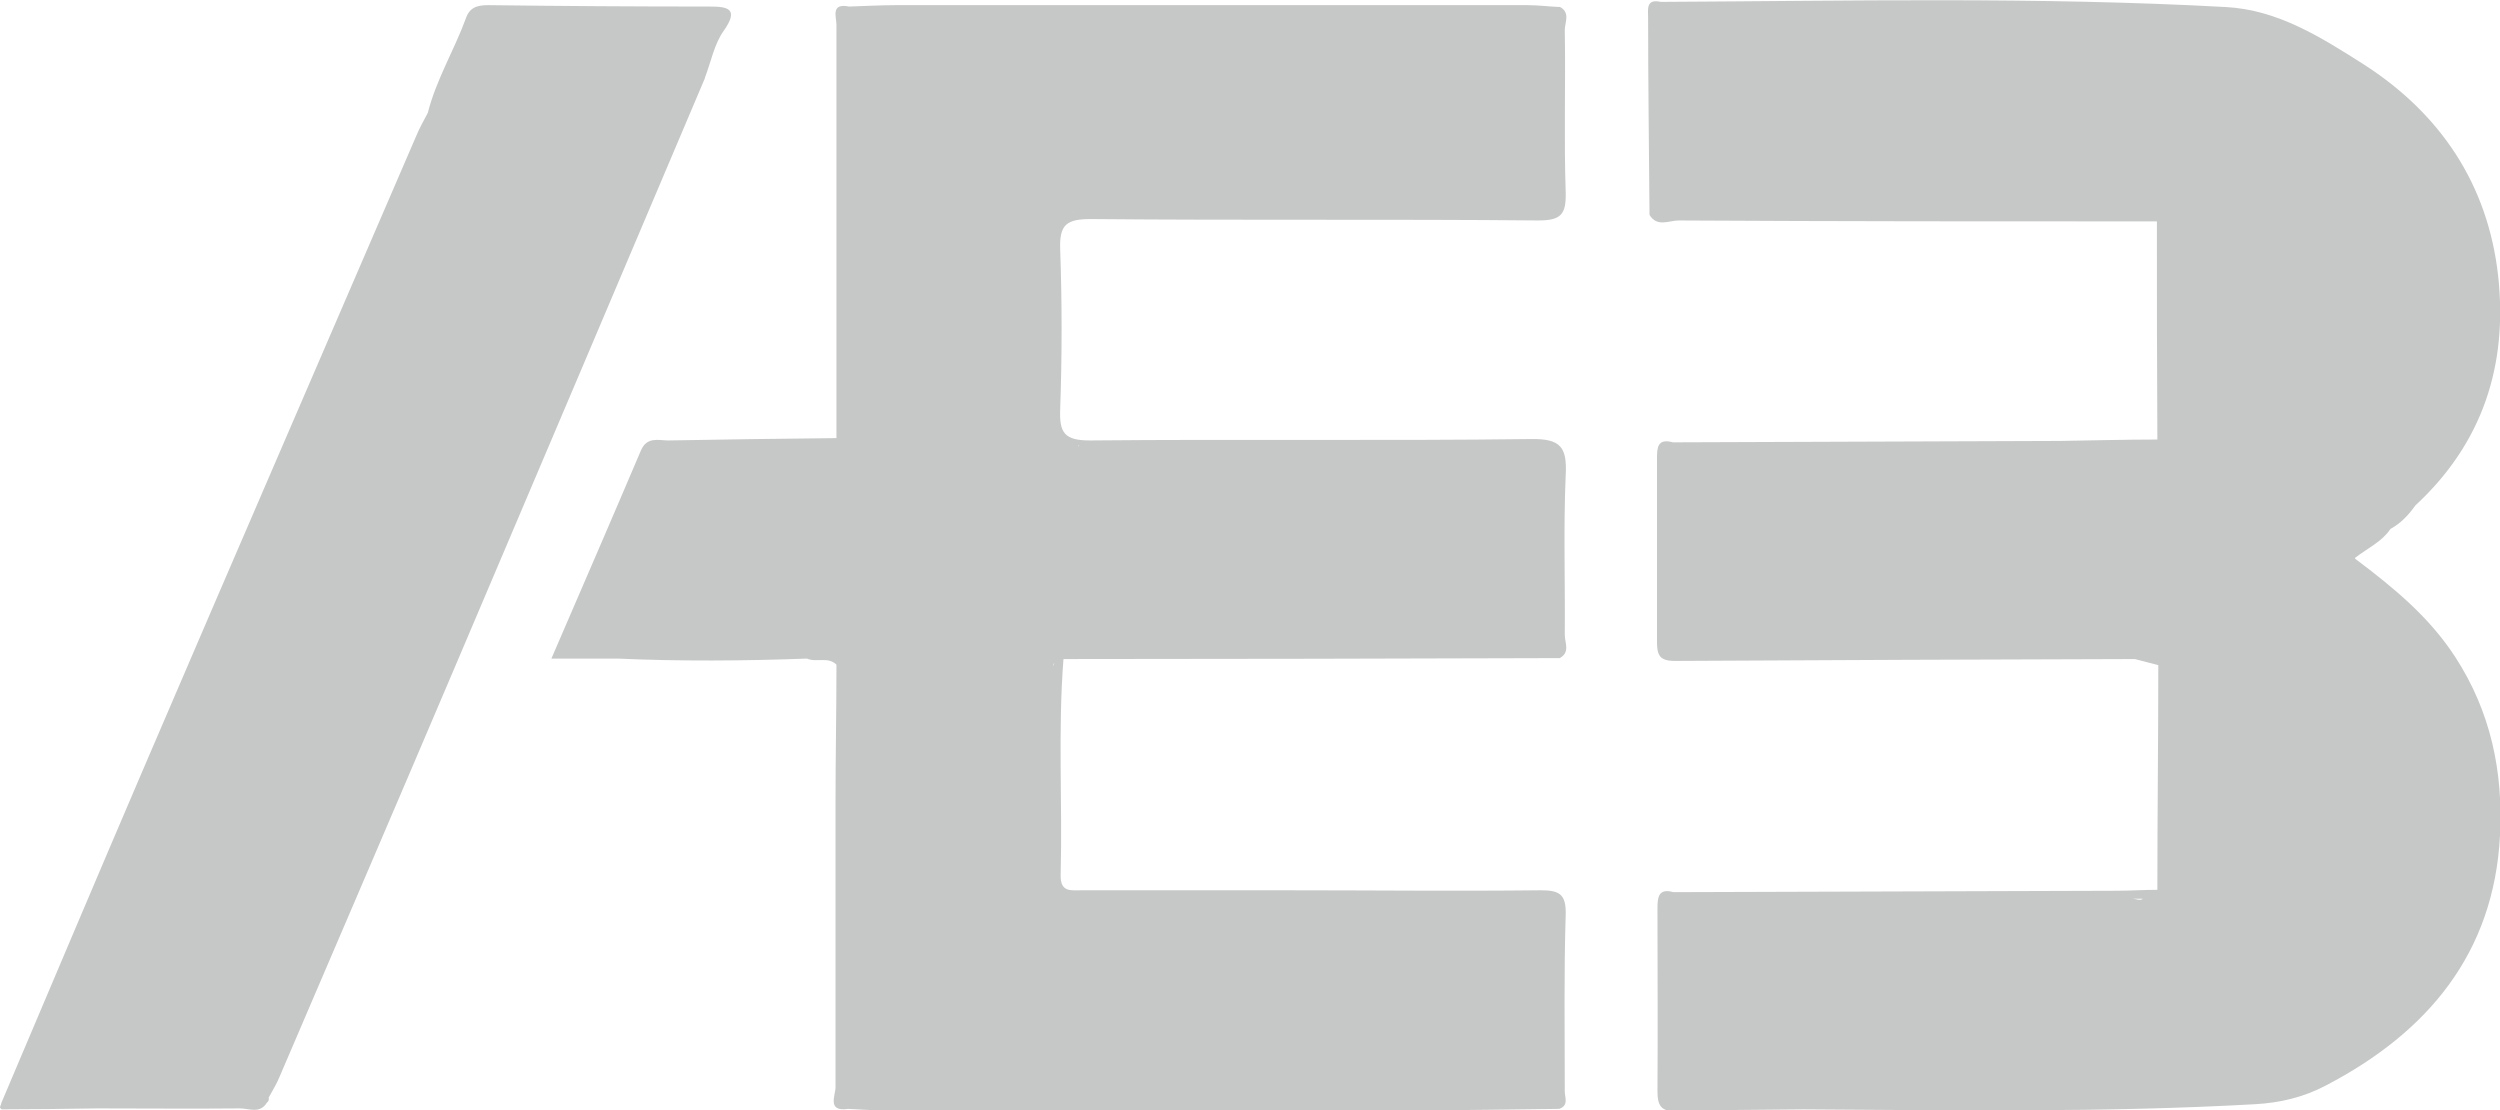
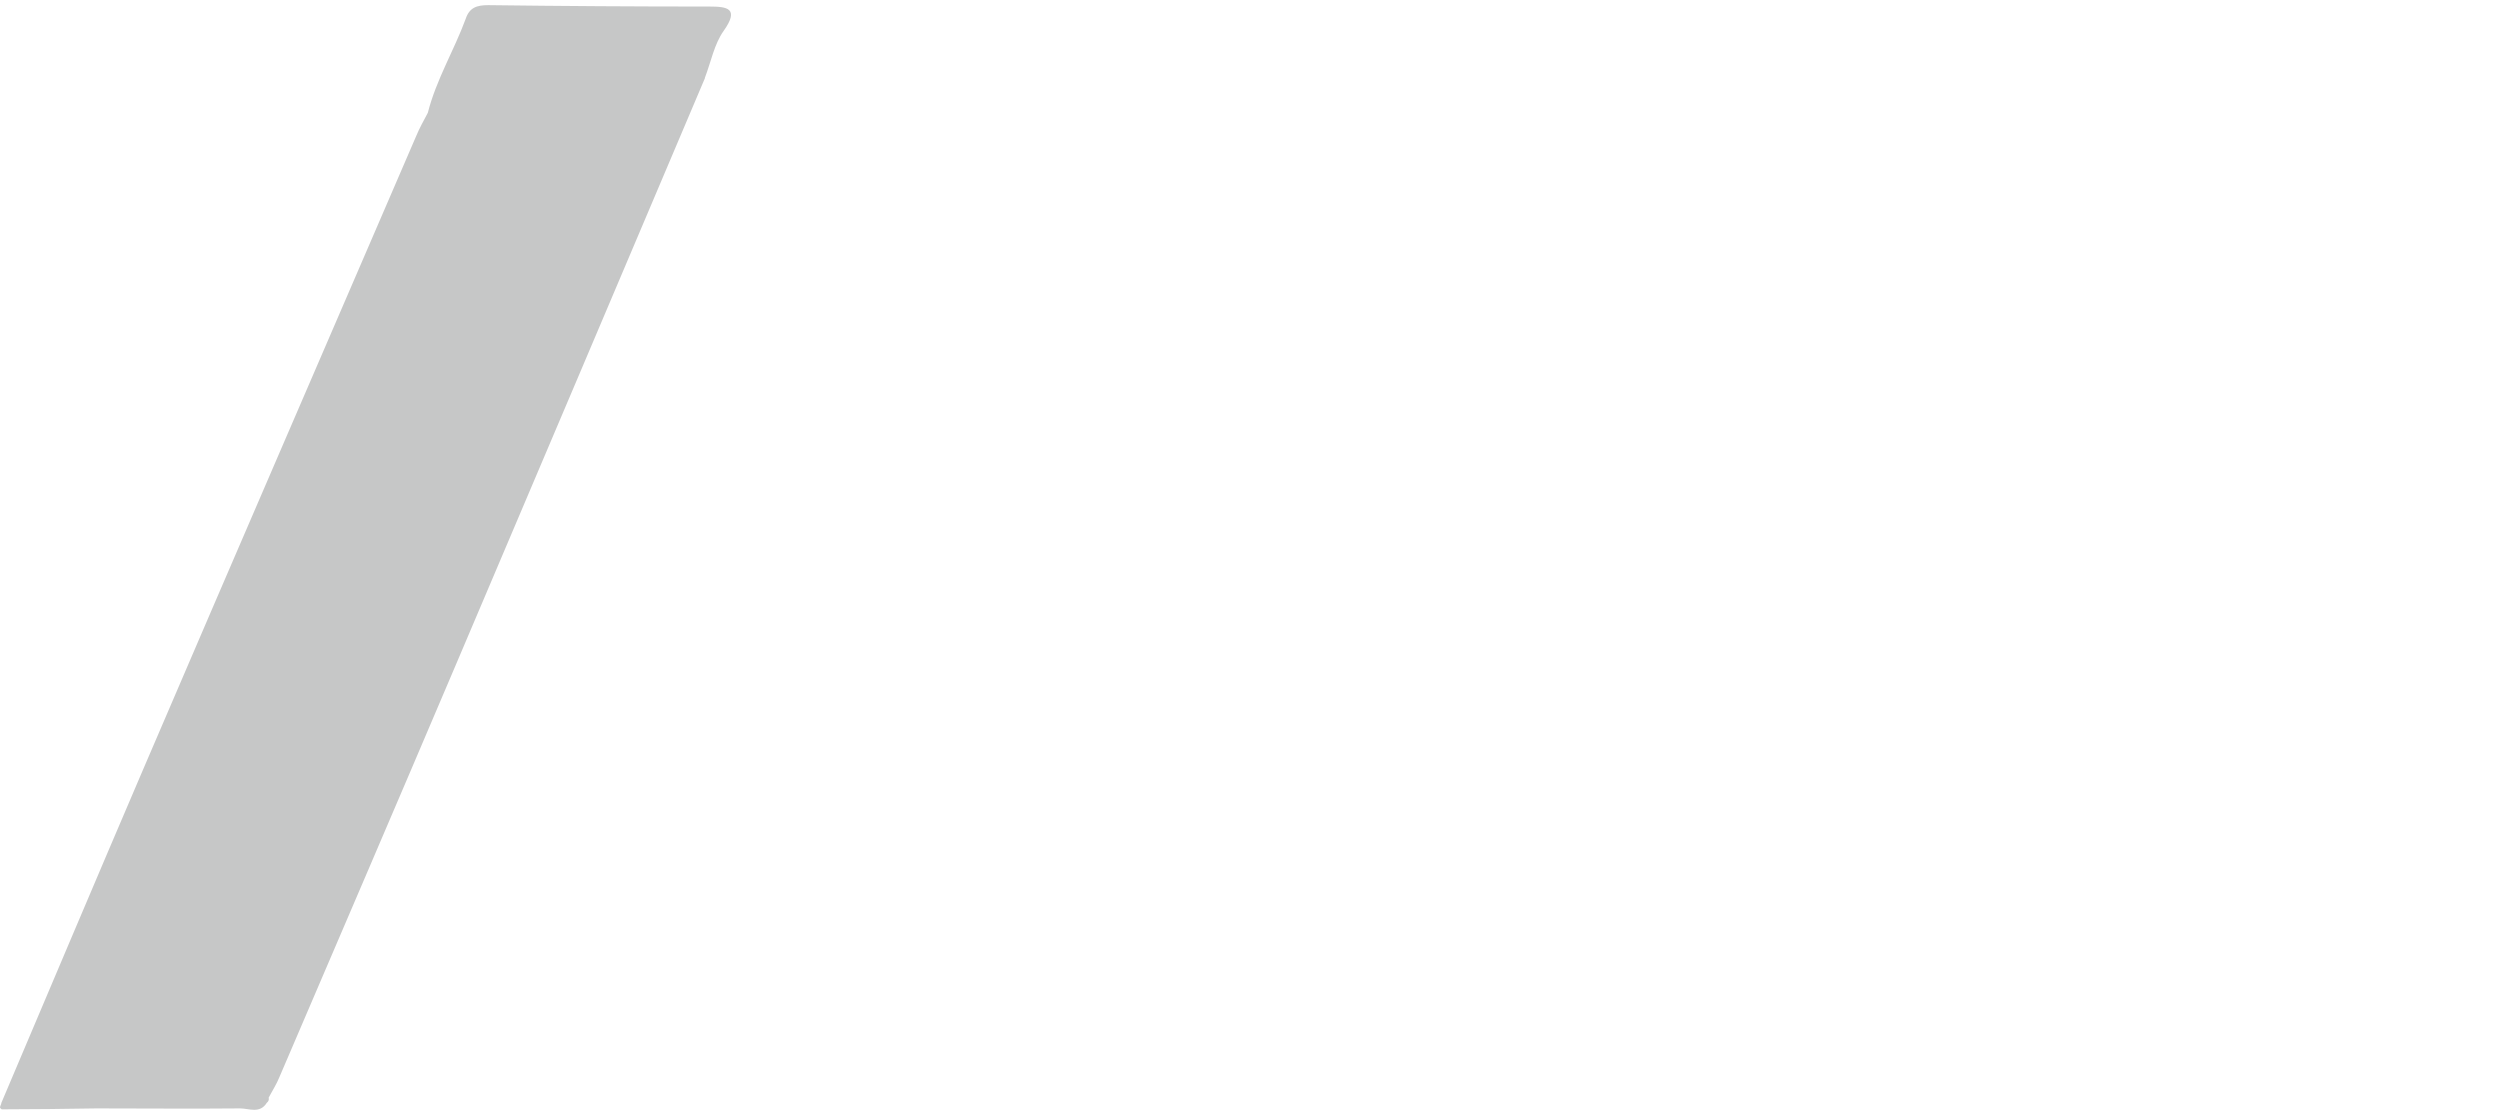
<svg xmlns="http://www.w3.org/2000/svg" id="Capa_2" data-name="Capa 2" viewBox="0 0 53.41 23.72">
  <defs>
    <style>      .cls-1 {        fill: #c6c7c7;      }    </style>
  </defs>
  <g id="Capa_1-2" data-name="Capa 1">
    <g id="logo_aeb">
-       <path class="cls-1" d="M50.31,11.92c.29-.22,.58-.35,.76-.62,.22-.12,.39-.3,.53-.5,1.44-1.33,1.98-3,1.77-4.91-.22-1.96-1.24-3.47-2.88-4.52-.9-.57-1.82-1.16-2.94-1.22-4.02-.22-8.05-.13-12.07-.11-.32-.07-.27,.16-.27,.34,0,1.4,.02,2.8,.03,4.21h0s0,0,0,0c.16,.27,.42,.12,.62,.12,3.41,.02,6.81,.02,10.22,.02,0,1.55,0,3.11,.01,4.66-.69,0-1.39,.02-2.08,.03-2.76,.01-5.51,.02-8.27,.03-.33-.09-.34,.11-.34,.35,0,1.3,0,2.61,0,3.91,0,.28,.05,.41,.38,.41,3.28-.02,6.55-.03,9.83-.04,.17,.04,.33,.09,.5,.13,0,1.6-.02,3.2-.02,4.8-.29,0-.59,.02-.88,.02-3.15,.01-6.31,.02-9.46,.03-.32-.09-.34,.11-.34,.35,0,1.3,.01,2.6,0,3.9,0,.33,.09,.44,.42,.43,.9-.03,1.8-.03,2.7-.04,3.22,.02,6.44,.07,9.65-.11,.53-.03,1.04-.15,1.51-.4,2.17-1.13,3.59-2.82,3.72-5.34,.07-1.34-.19-2.64-.96-3.82-.56-.86-1.32-1.48-2.13-2.09Zm-4.53,7.28c-.05,.05-.15,0-.24,0-.55,0-1.11,0-1.66,0-.05,0-.09,0-.14,0,.69,0,1.37,0,2.04,0Z" />
-       <path class="cls-1" d="M33.32,.15s0,0,0,0h0c-.23-.01-.46-.04-.69-.04-4.5,0-9,0-13.49,0-.33,0-.67,.02-1,.03-.4-.08-.27,.22-.27,.39,0,2.94,0,5.88,0,8.83-1.2,.01-2.39,.03-3.59,.05-.21,0-.46-.09-.59,.22-.62,1.46-1.25,2.91-1.91,4.44h1.41c1.35,.06,2.7,.05,4.05,0,.2,.09,.45-.05,.63,.13,0,.99-.02,1.98-.02,2.97,0,2.02,0,4.04,0,6.06,0,.17-.19,.53,.27,.46,.23,.01,.46,.03,.69,.03,3.85,0,7.69,0,11.54,0,.99,0,1.97-.02,2.96-.03,.21-.07,.12-.25,.12-.37,0-1.26-.02-2.53,.02-3.79,.01-.44-.15-.51-.54-.51-1.81,.02-3.62,0-5.44,0-1.45,0-2.91,0-4.36,0-.23,0-.46,.05-.45-.33,.04-1.54-.06-3.07,.06-4.61,3.53,0,7.07-.01,10.6-.02,.23-.12,.11-.33,.11-.5,.01-1.14-.03-2.28,.02-3.41,.03-.59-.1-.78-.74-.77-3.14,.04-6.28,0-9.42,.03-.55,0-.66-.16-.64-.67,.04-1.14,.04-2.28,0-3.41-.02-.54,.14-.65,.66-.65,3.18,.03,6.37,0,9.55,.03,.48,0,.6-.12,.59-.59-.04-1.16,0-2.32-.02-3.48,0-.16,.13-.38-.12-.5Zm-10.18,4.36s-.06,0-.09,0c.03,0,.06,0,.09,0Zm-.62,9.65s0,.01,0,.02c0,.02-.02,.04-.02,.06,0-.03,.01-.05,.02-.08Zm.52,4.98s0,0,0,0c0,0,0,0,0,0,0,0,0,0,.01,0Zm-.47-5.05s0-.01,.01-.02c0,0,0,0,0,0,0,0-.01,0-.02,.01Zm.48-4.56s-.01,0-.02,0c0,0,0,0,0-.01,0,0,.02,0,.03,.01Zm-.06-5.01s-.1,.02-.15,.04c.05-.02,.1-.03,.15-.04Zm.23,0c.06,0,.11,0,.17,0,.51,0,1.03,0,1.54,0,.05,0,.1,0,.15,0-.54,0-1.09,0-1.63,0-.08,0-.15,0-.23-.01Z" />
      <path class="cls-1" d="M15.06,1.66s0,0,0,0c.13-.34,.2-.72,.4-1,.34-.48,.08-.52-.3-.52-1.58,0-3.15-.01-4.73-.03-.24,0-.4,.05-.48,.29-.25,.68-.63,1.3-.81,2.01-.09,.17-.18,.33-.25,.5-1.94,4.5-3.89,9-5.82,13.5C2.05,18.79,1.04,21.18,.03,23.56c0,.03-.03,.07-.03,.1,0,.01,.03,.04,.04,.04,.67,0,1.34-.01,2.02-.02,1.02,0,2.05,.01,3.07,0,.19,0,.42,.12,.57-.12,.04-.03,.05-.07,.04-.11,.08-.15,.17-.29,.23-.44,1.26-2.94,2.52-5.87,3.77-8.81,1.78-4.18,3.55-8.36,5.32-12.53h0Z" />
    </g>
  </g>
</svg>